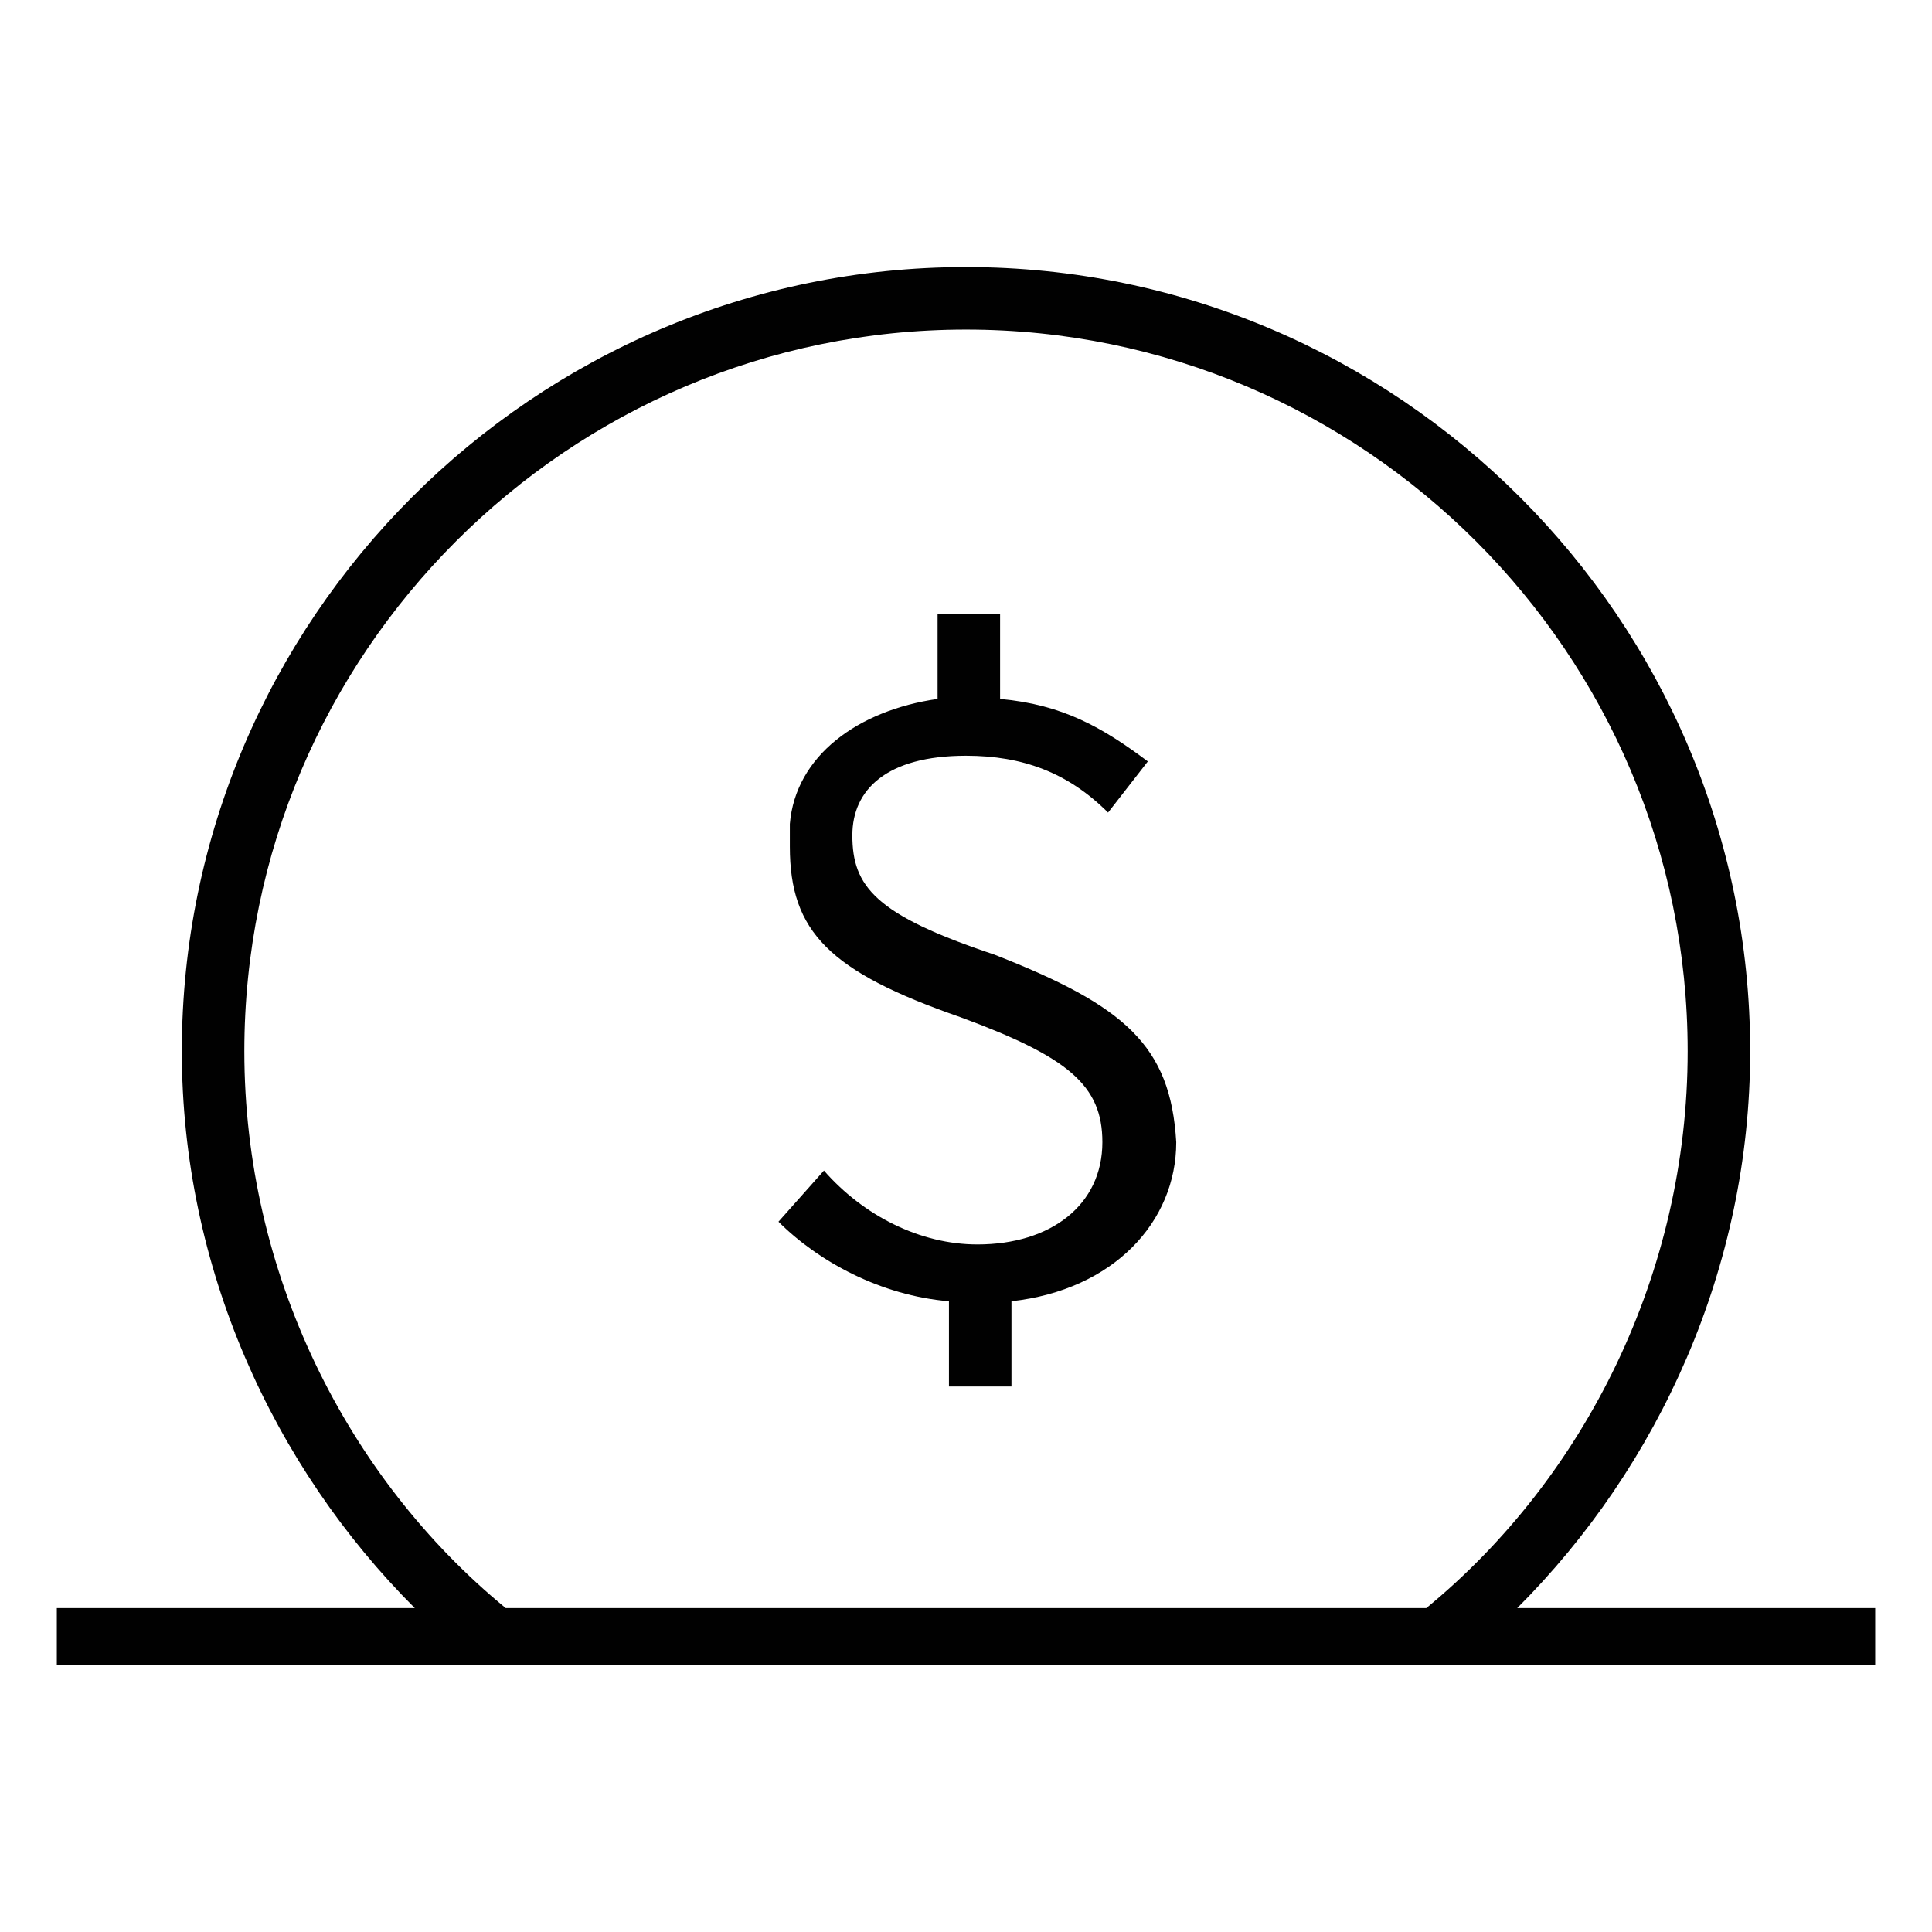
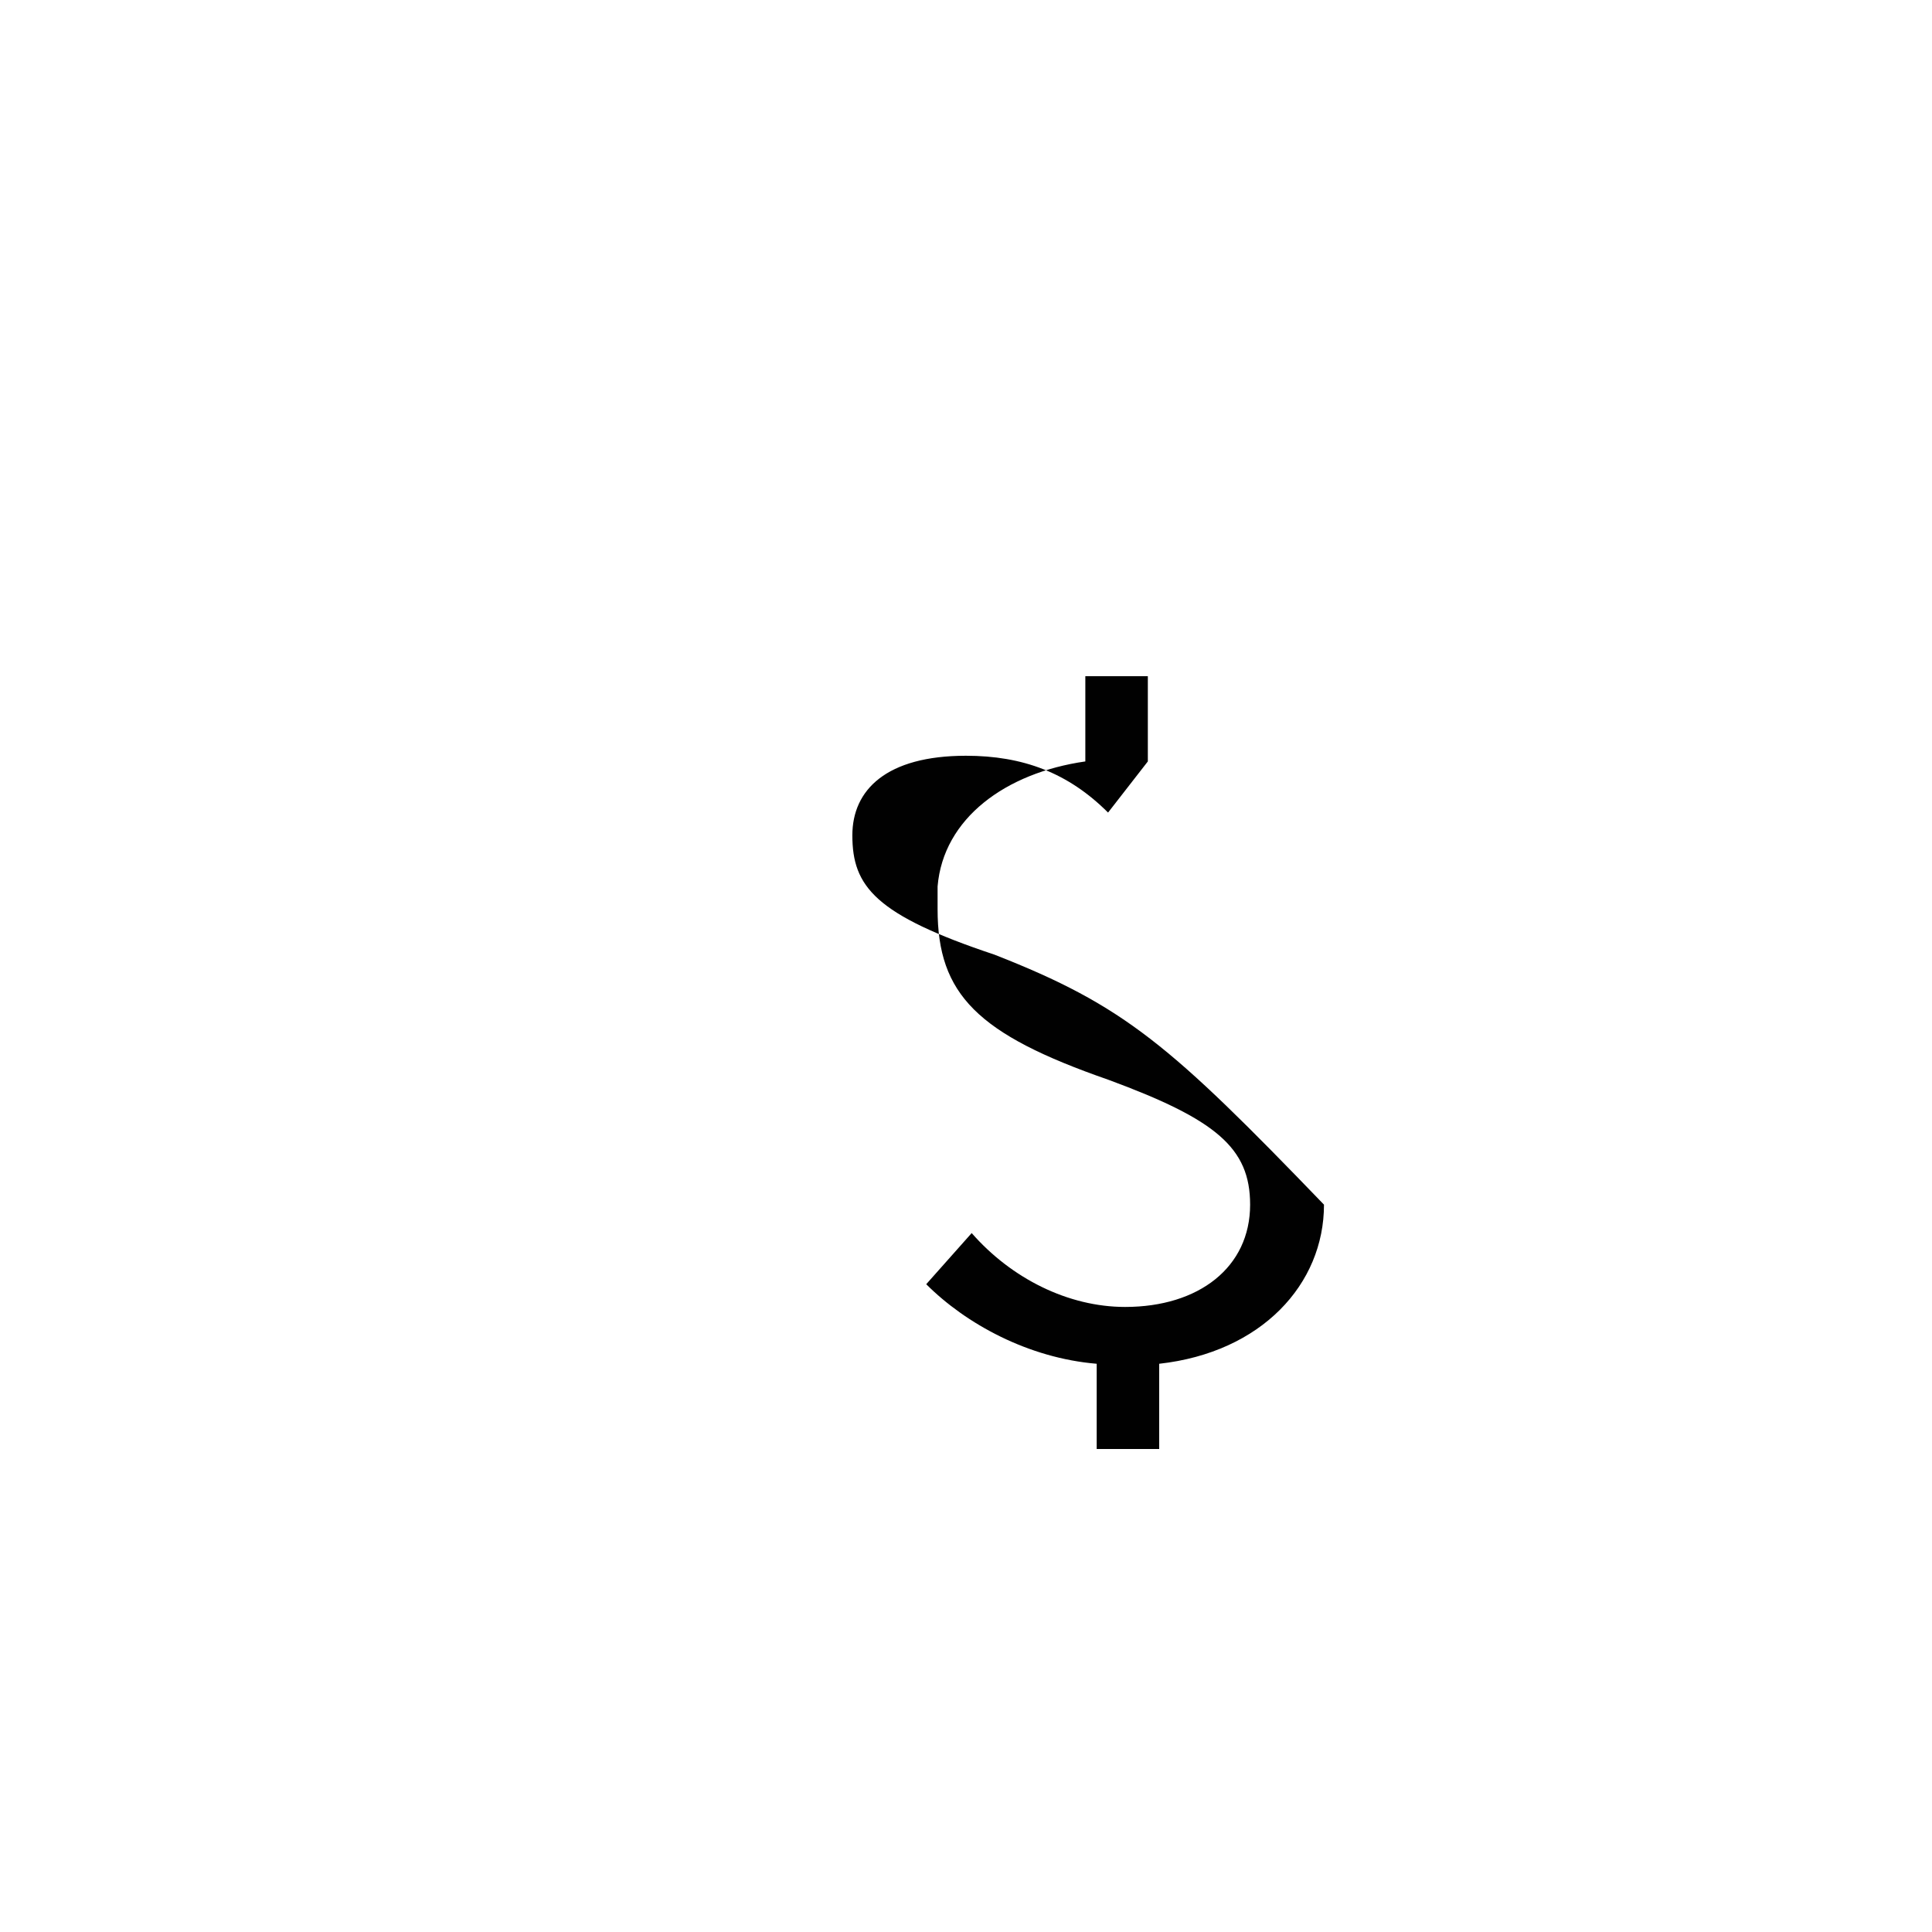
<svg xmlns="http://www.w3.org/2000/svg" version="1.1" id="Layer_1" x="0px" y="0px" viewBox="0 0 34 34" enable-background="new 0 0 34 34" xml:space="preserve">
-   <path id="_x24__1_" fill="#010101" d="M17.5,16.8c-2.1-0.7-2.5-1.2-2.5-2.1c0-0.8,0.6-1.4,2-1.4c1,0,1.8,0.3,2.5,1l0.7-0.9  c-0.8-0.6-1.5-1-2.6-1.1v-1.5h-1.1v1.5c-1.4,0.2-2.5,1-2.6,2.2c0,0.1,0,0.2,0,0.4c0,1.5,0.7,2.2,3,3c1.9,0.7,2.5,1.2,2.5,2.2  c0,1.1-0.9,1.8-2.2,1.8c-1,0-2-0.5-2.7-1.3l-0.8,0.9c0.7,0.7,1.8,1.3,3,1.4v1.5h1.1v-1.5c1.8-0.2,2.9-1.4,2.9-2.8  C20.6,18.4,19.8,17.7,17.5,16.8z" />
-   <path fill="#010101" d="M26.7,28.3c2.5-2.5,4.1-6,4.1-9.8c0-7.6-6.2-13.8-13.8-13.8S3.2,10.9,3.2,18.5c0,3.8,1.6,7.3,4.1,9.8H1v1h32  v-1H26.7z M8.9,28.3c-2.8-2.3-4.6-5.9-4.6-9.8c0-7,5.7-12.7,12.7-12.7c7,0,12.7,5.7,12.7,12.7c0,3.9-1.8,7.5-4.6,9.8L8.9,28.3z" />
+   <path id="_x24__1_" fill="#010101" d="M17.5,16.8c-2.1-0.7-2.5-1.2-2.5-2.1c0-0.8,0.6-1.4,2-1.4c1,0,1.8,0.3,2.5,1l0.7-0.9  v-1.5h-1.1v1.5c-1.4,0.2-2.5,1-2.6,2.2c0,0.1,0,0.2,0,0.4c0,1.5,0.7,2.2,3,3c1.9,0.7,2.5,1.2,2.5,2.2  c0,1.1-0.9,1.8-2.2,1.8c-1,0-2-0.5-2.7-1.3l-0.8,0.9c0.7,0.7,1.8,1.3,3,1.4v1.5h1.1v-1.5c1.8-0.2,2.9-1.4,2.9-2.8  C20.6,18.4,19.8,17.7,17.5,16.8z" />
</svg>